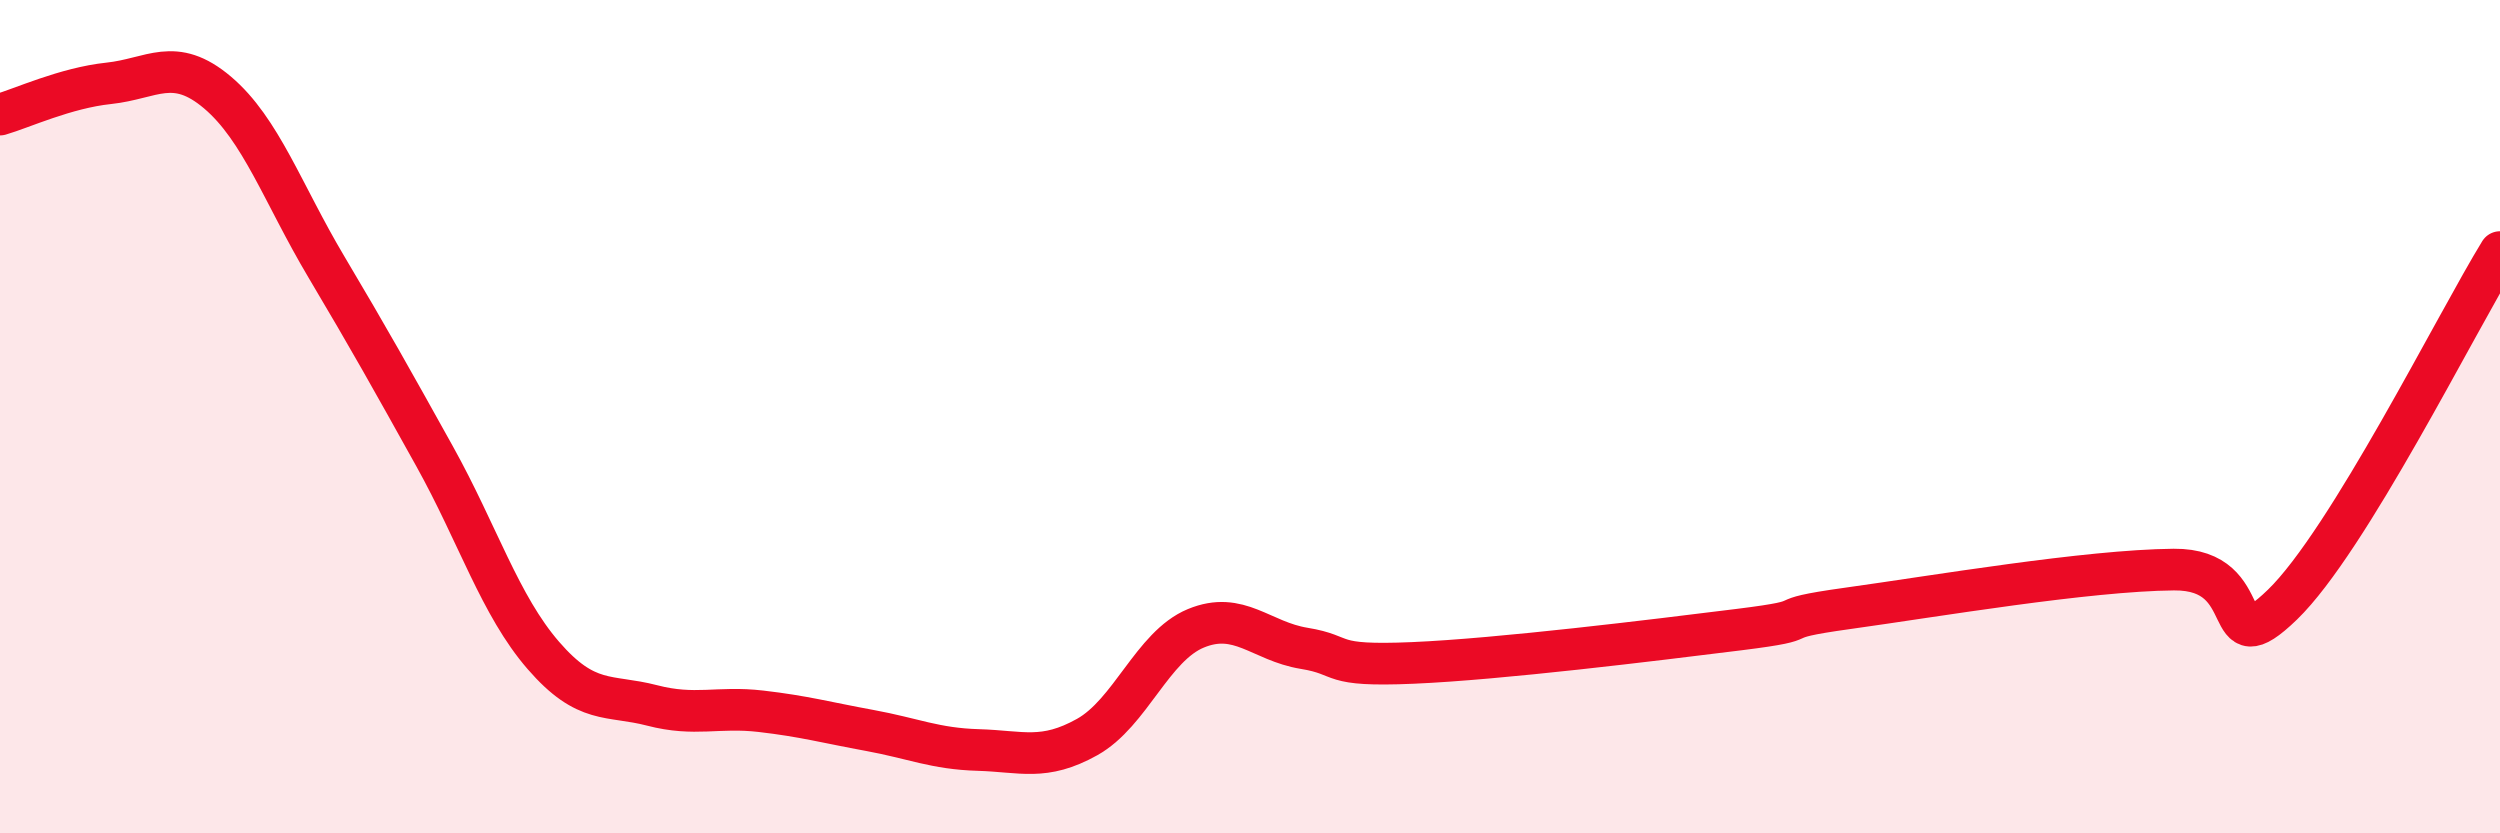
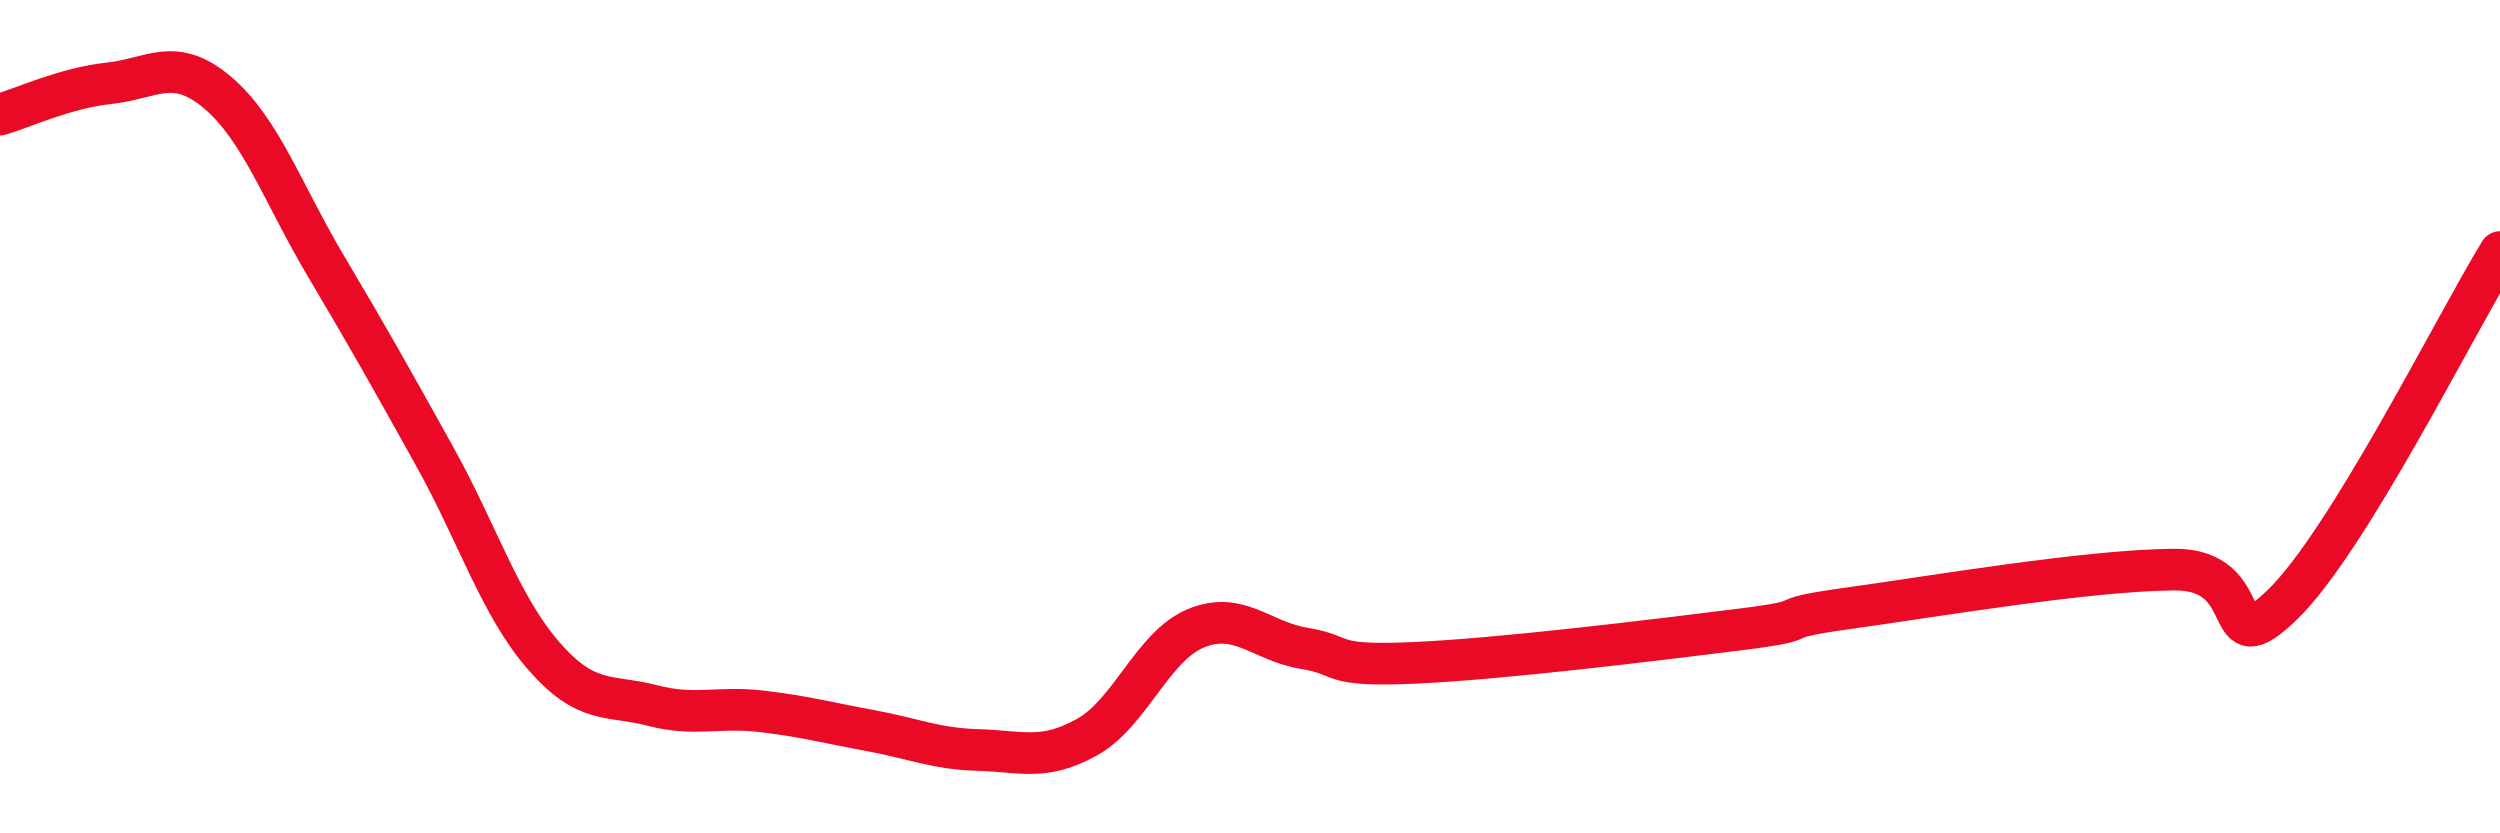
<svg xmlns="http://www.w3.org/2000/svg" width="60" height="20" viewBox="0 0 60 20">
-   <path d="M 0,2.75 C 0.52,2.6 1.57,2.11 2.61,2 C 3.65,1.89 4.18,1.34 5.22,2.22 C 6.26,3.1 6.79,4.65 7.83,6.4 C 8.87,8.15 9.39,9.08 10.43,10.95 C 11.47,12.82 12,14.53 13.04,15.73 C 14.08,16.93 14.61,16.66 15.65,16.93 C 16.69,17.2 17.22,16.95 18.26,17.07 C 19.3,17.19 19.83,17.34 20.87,17.53 C 21.91,17.72 22.44,17.97 23.48,18 C 24.52,18.03 25.05,18.27 26.09,17.69 C 27.13,17.11 27.66,15.51 28.7,15.08 C 29.74,14.65 30.26,15.39 31.3,15.56 C 32.34,15.73 31.82,16 33.91,15.91 C 36,15.82 39.65,15.37 41.74,15.11 C 43.83,14.85 42.26,14.89 44.35,14.6 C 46.44,14.31 50.08,13.69 52.17,13.67 C 54.26,13.65 53.21,16.03 54.78,14.51 C 56.35,12.99 58.96,7.74 60,6.05L60 20L0 20Z" fill="#EB0A25" opacity="0.1" stroke-linecap="round" stroke-linejoin="round" />
  <path d="M 0,2.75 C 0.52,2.6 1.57,2.11 2.61,2 C 3.65,1.89 4.18,1.34 5.22,2.22 C 6.26,3.1 6.79,4.65 7.83,6.4 C 8.87,8.15 9.39,9.08 10.43,10.95 C 11.47,12.82 12,14.53 13.04,15.73 C 14.08,16.93 14.61,16.66 15.65,16.93 C 16.69,17.2 17.22,16.95 18.26,17.07 C 19.3,17.19 19.83,17.34 20.87,17.53 C 21.91,17.72 22.44,17.97 23.48,18 C 24.52,18.03 25.05,18.27 26.09,17.69 C 27.13,17.11 27.66,15.51 28.7,15.08 C 29.74,14.65 30.26,15.39 31.3,15.56 C 32.34,15.73 31.82,16 33.91,15.91 C 36,15.82 39.65,15.37 41.74,15.11 C 43.83,14.85 42.26,14.89 44.35,14.6 C 46.44,14.31 50.08,13.69 52.17,13.67 C 54.26,13.65 53.21,16.03 54.78,14.51 C 56.35,12.99 58.96,7.74 60,6.05" stroke="#EB0A25" stroke-width="1" fill="none" stroke-linecap="round" stroke-linejoin="round" />
</svg>